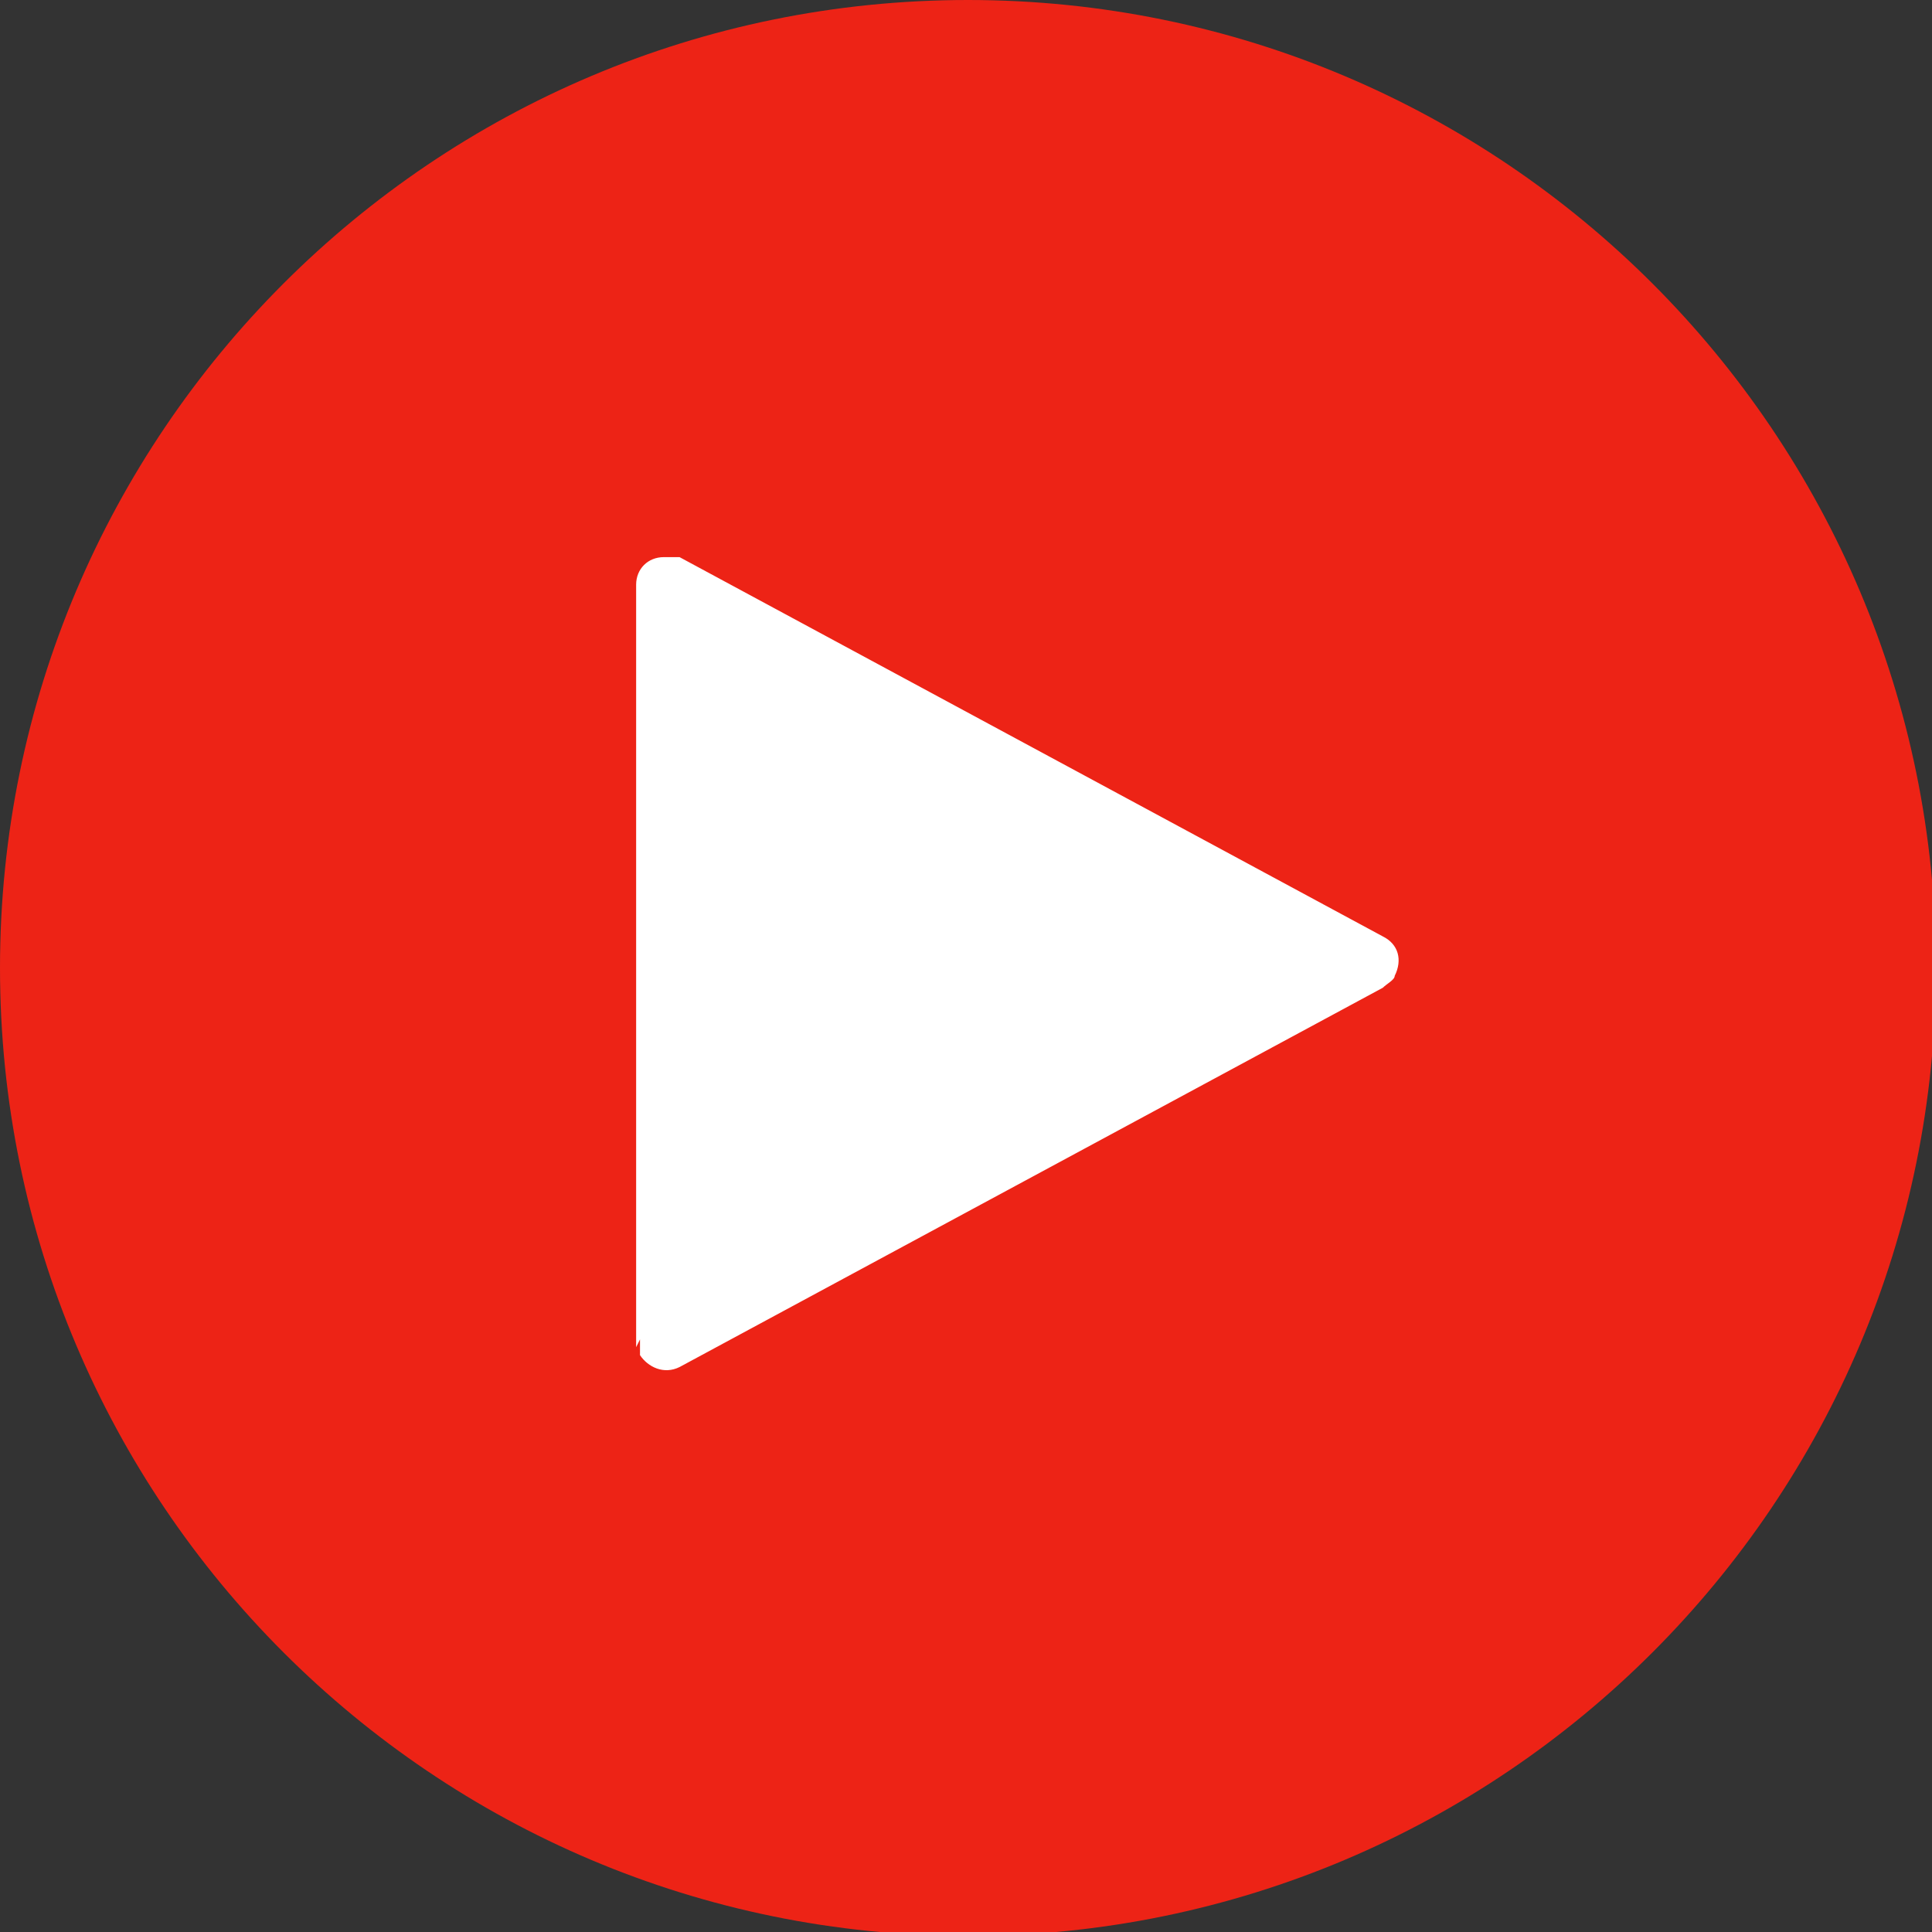
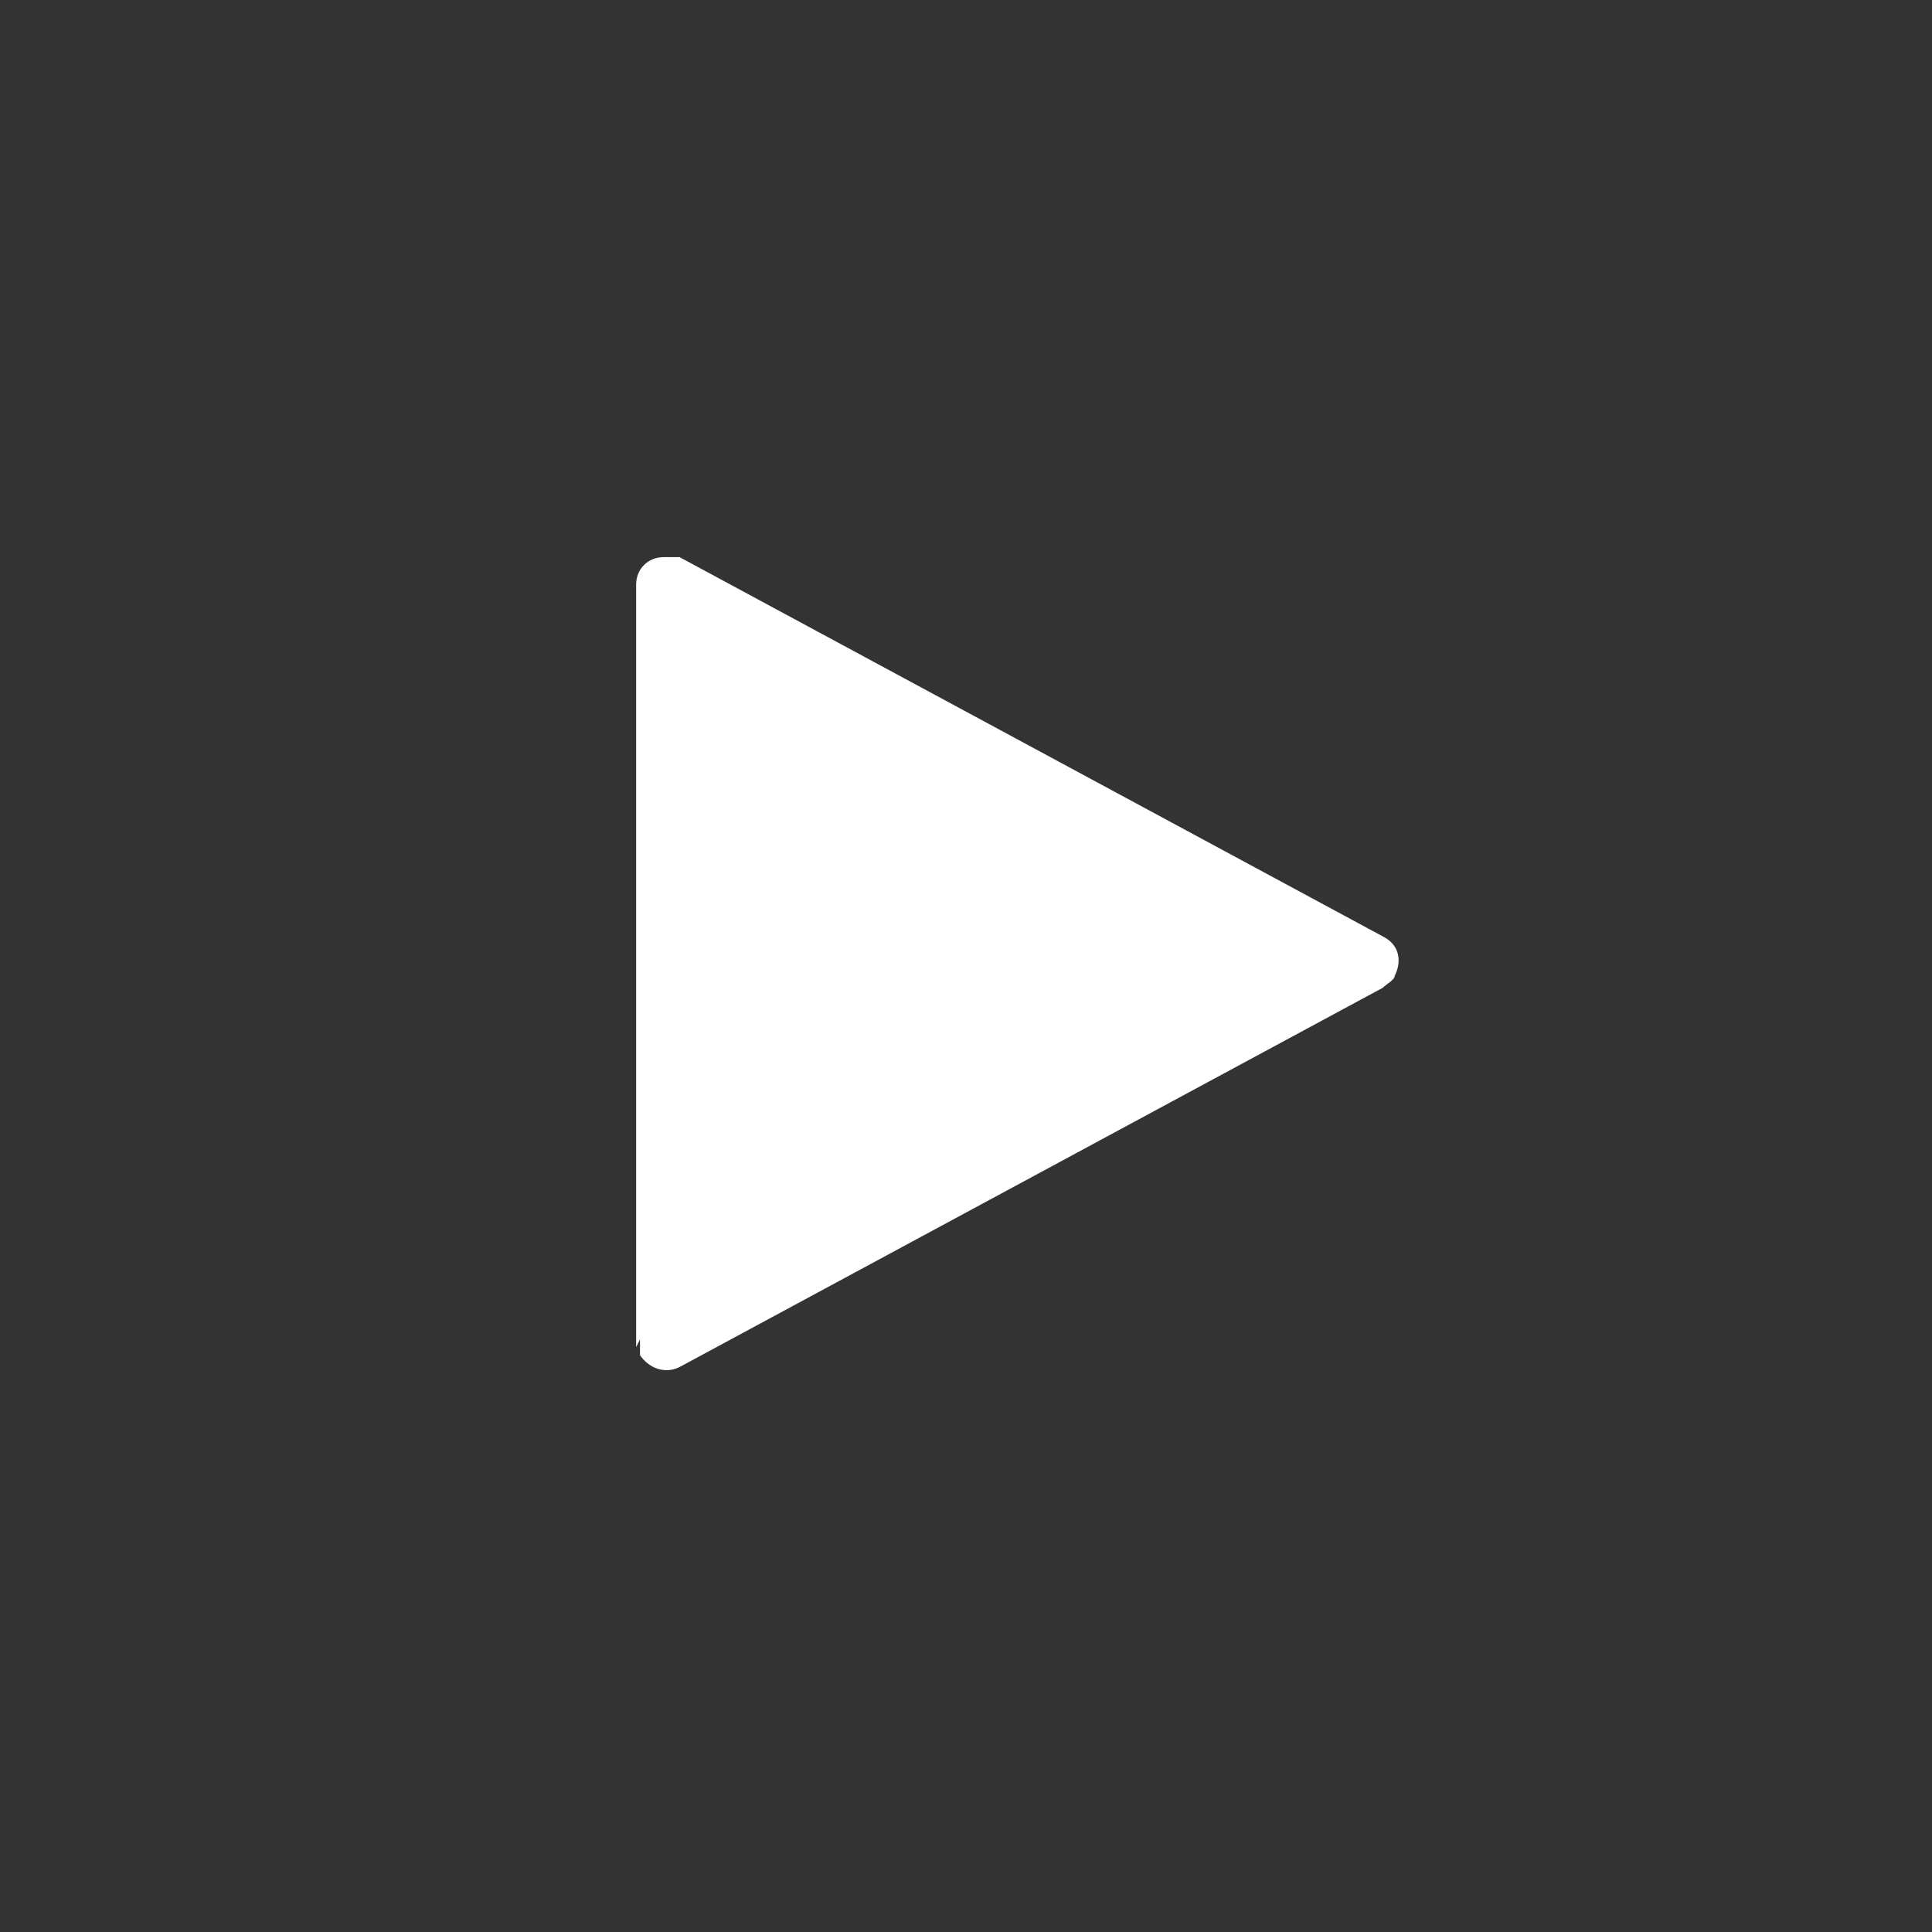
<svg xmlns="http://www.w3.org/2000/svg" width="19" height="19" viewBox="0 0 19 19" fill="none">
  <rect x="0" y="0" width="19" height="19" fill="#333333" stroke="none" />
  <g clip-path="url(#clip0_29_13083)">
-     <path d="M9.519 19.039C14.777 19.039 19.039 14.777 19.039 9.519C19.039 4.262 14.777 0 9.519 0C4.262 0 0 4.262 0 9.519C0 14.777 4.262 19.039 9.519 19.039Z" fill="#ED2316" />
    <path d="M6.256 13.249V5.75C6.256 5.595 6.372 5.479 6.528 5.479C6.566 5.479 6.605 5.479 6.683 5.479L13.599 9.209C13.755 9.286 13.793 9.442 13.716 9.597C13.716 9.636 13.638 9.675 13.599 9.714L6.683 13.444C6.528 13.521 6.372 13.444 6.294 13.327C6.294 13.288 6.294 13.249 6.294 13.172L6.256 13.249Z" fill="white" />
  </g>
  <defs>
    <clipPath id="clip0_29_13083">
      <rect width="19" height="19" fill="white" />
    </clipPath>
  </defs>
</svg>